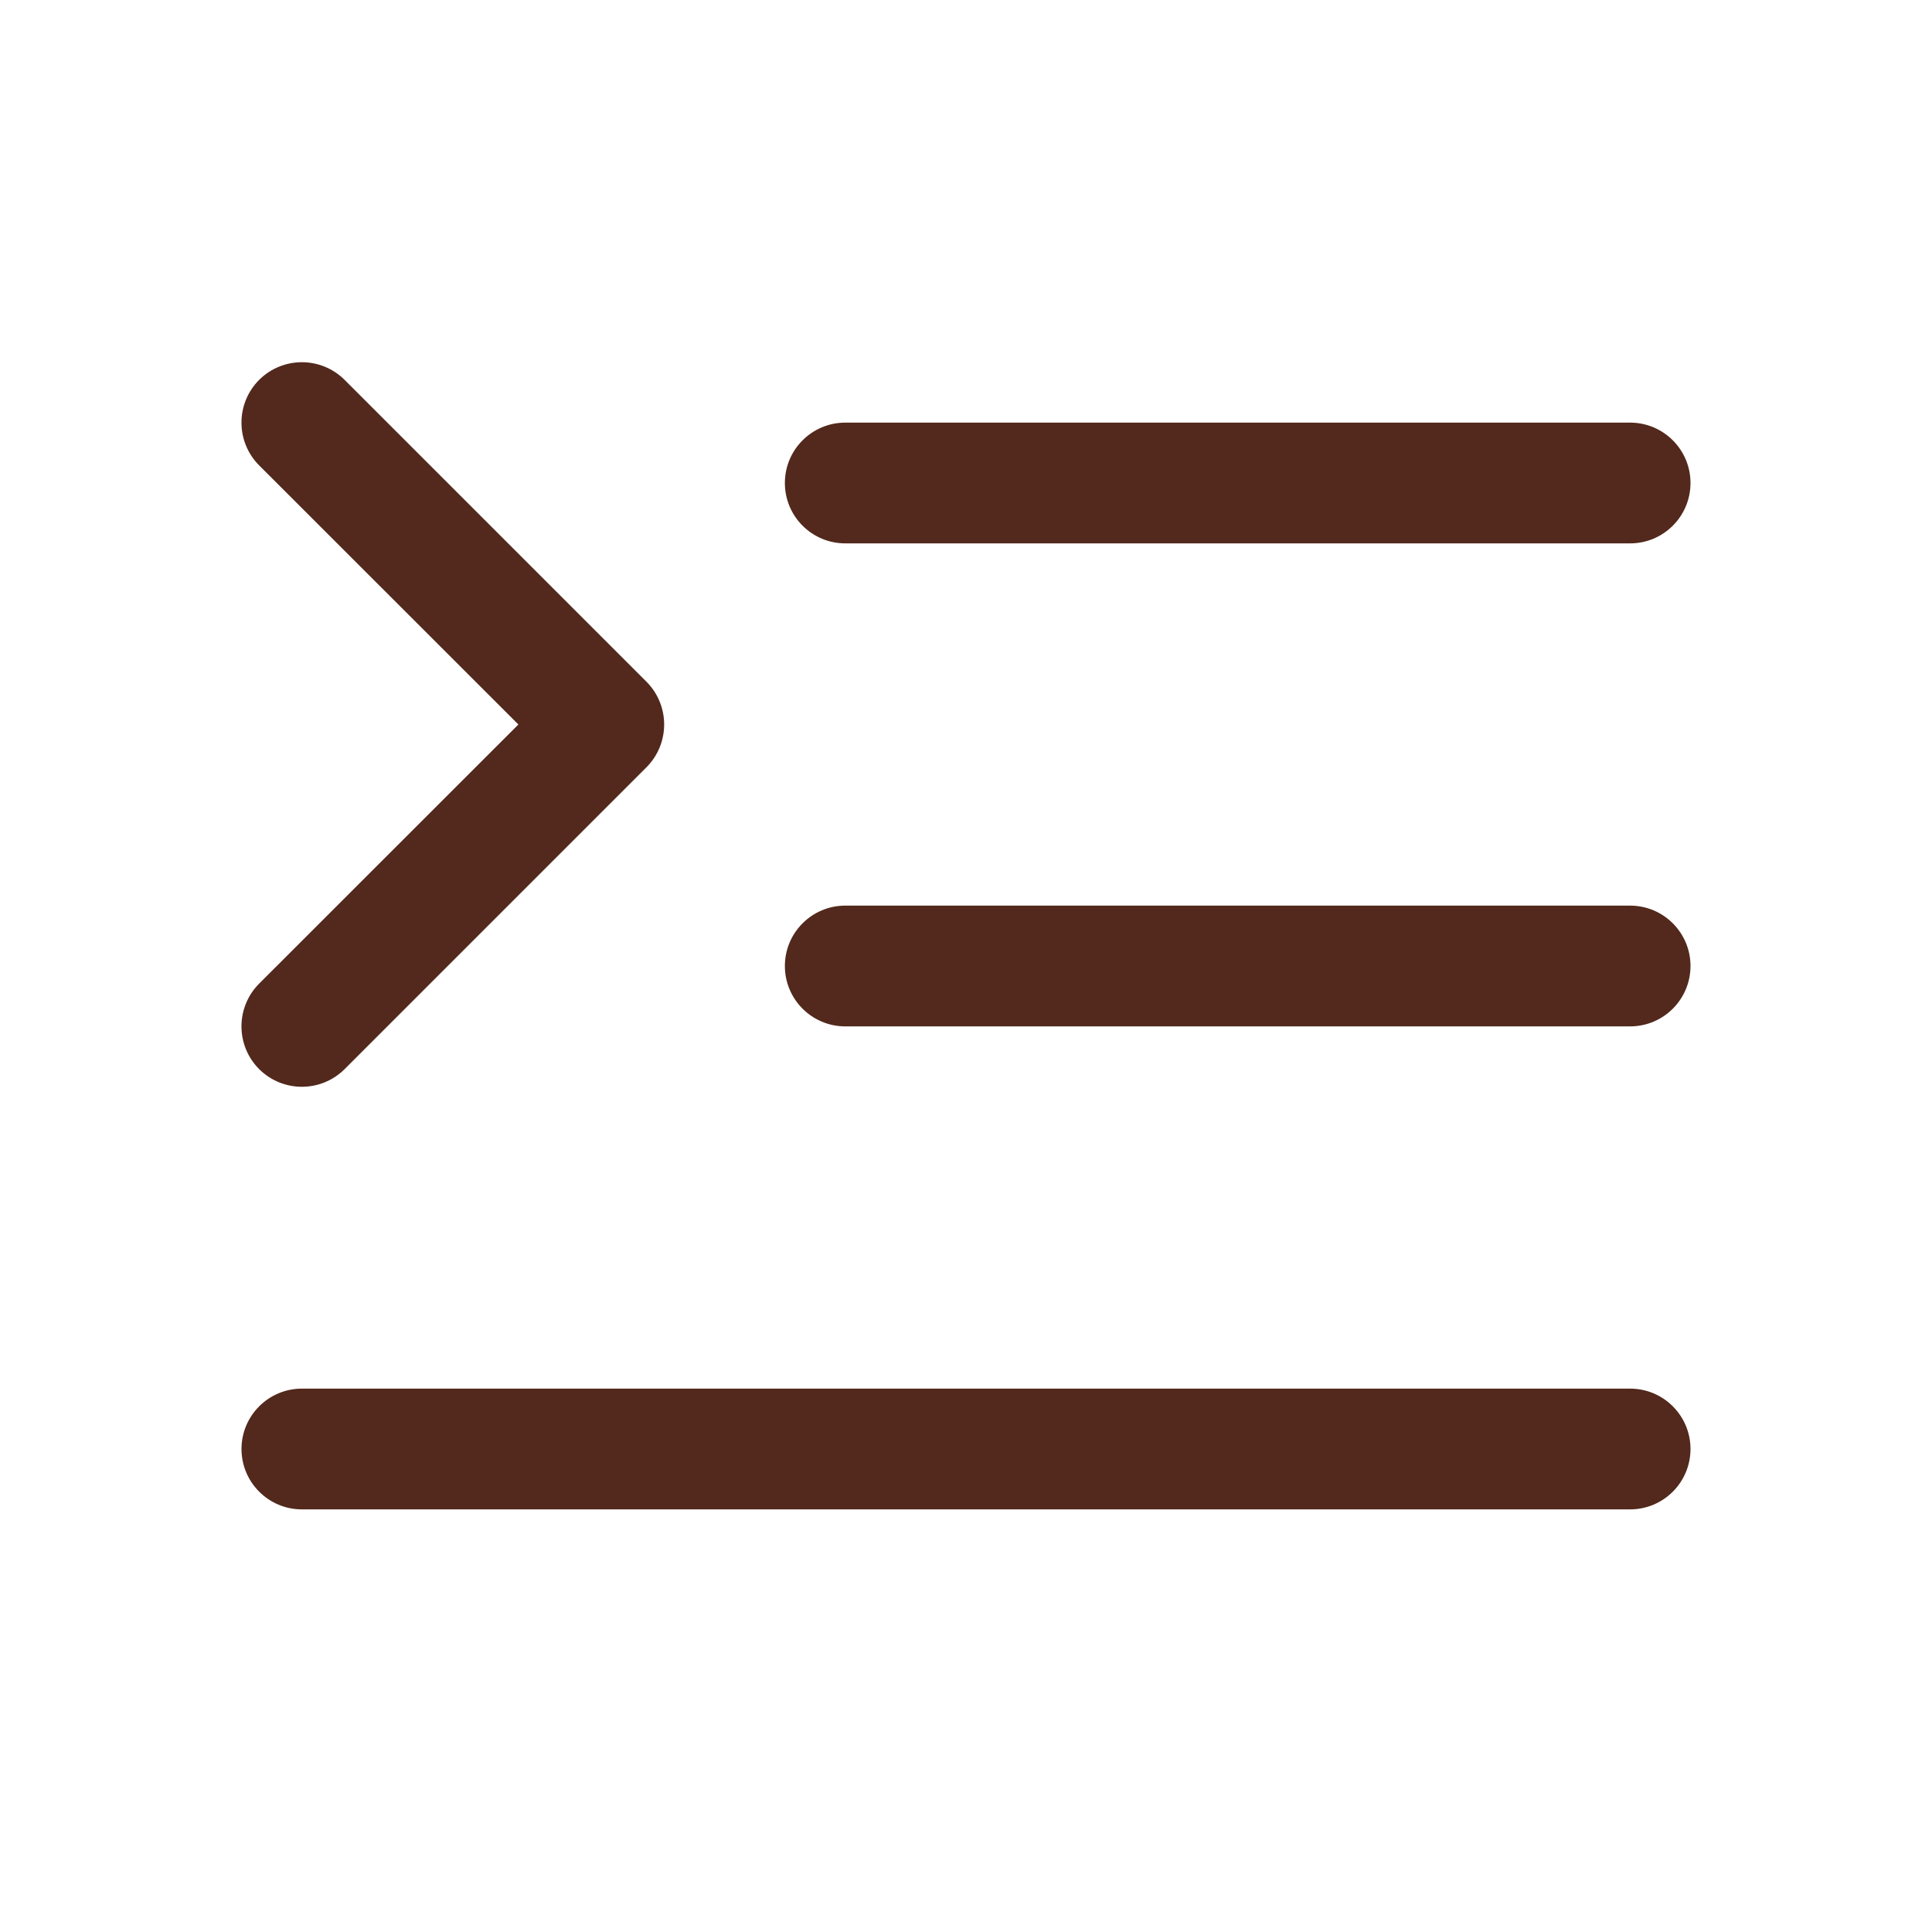
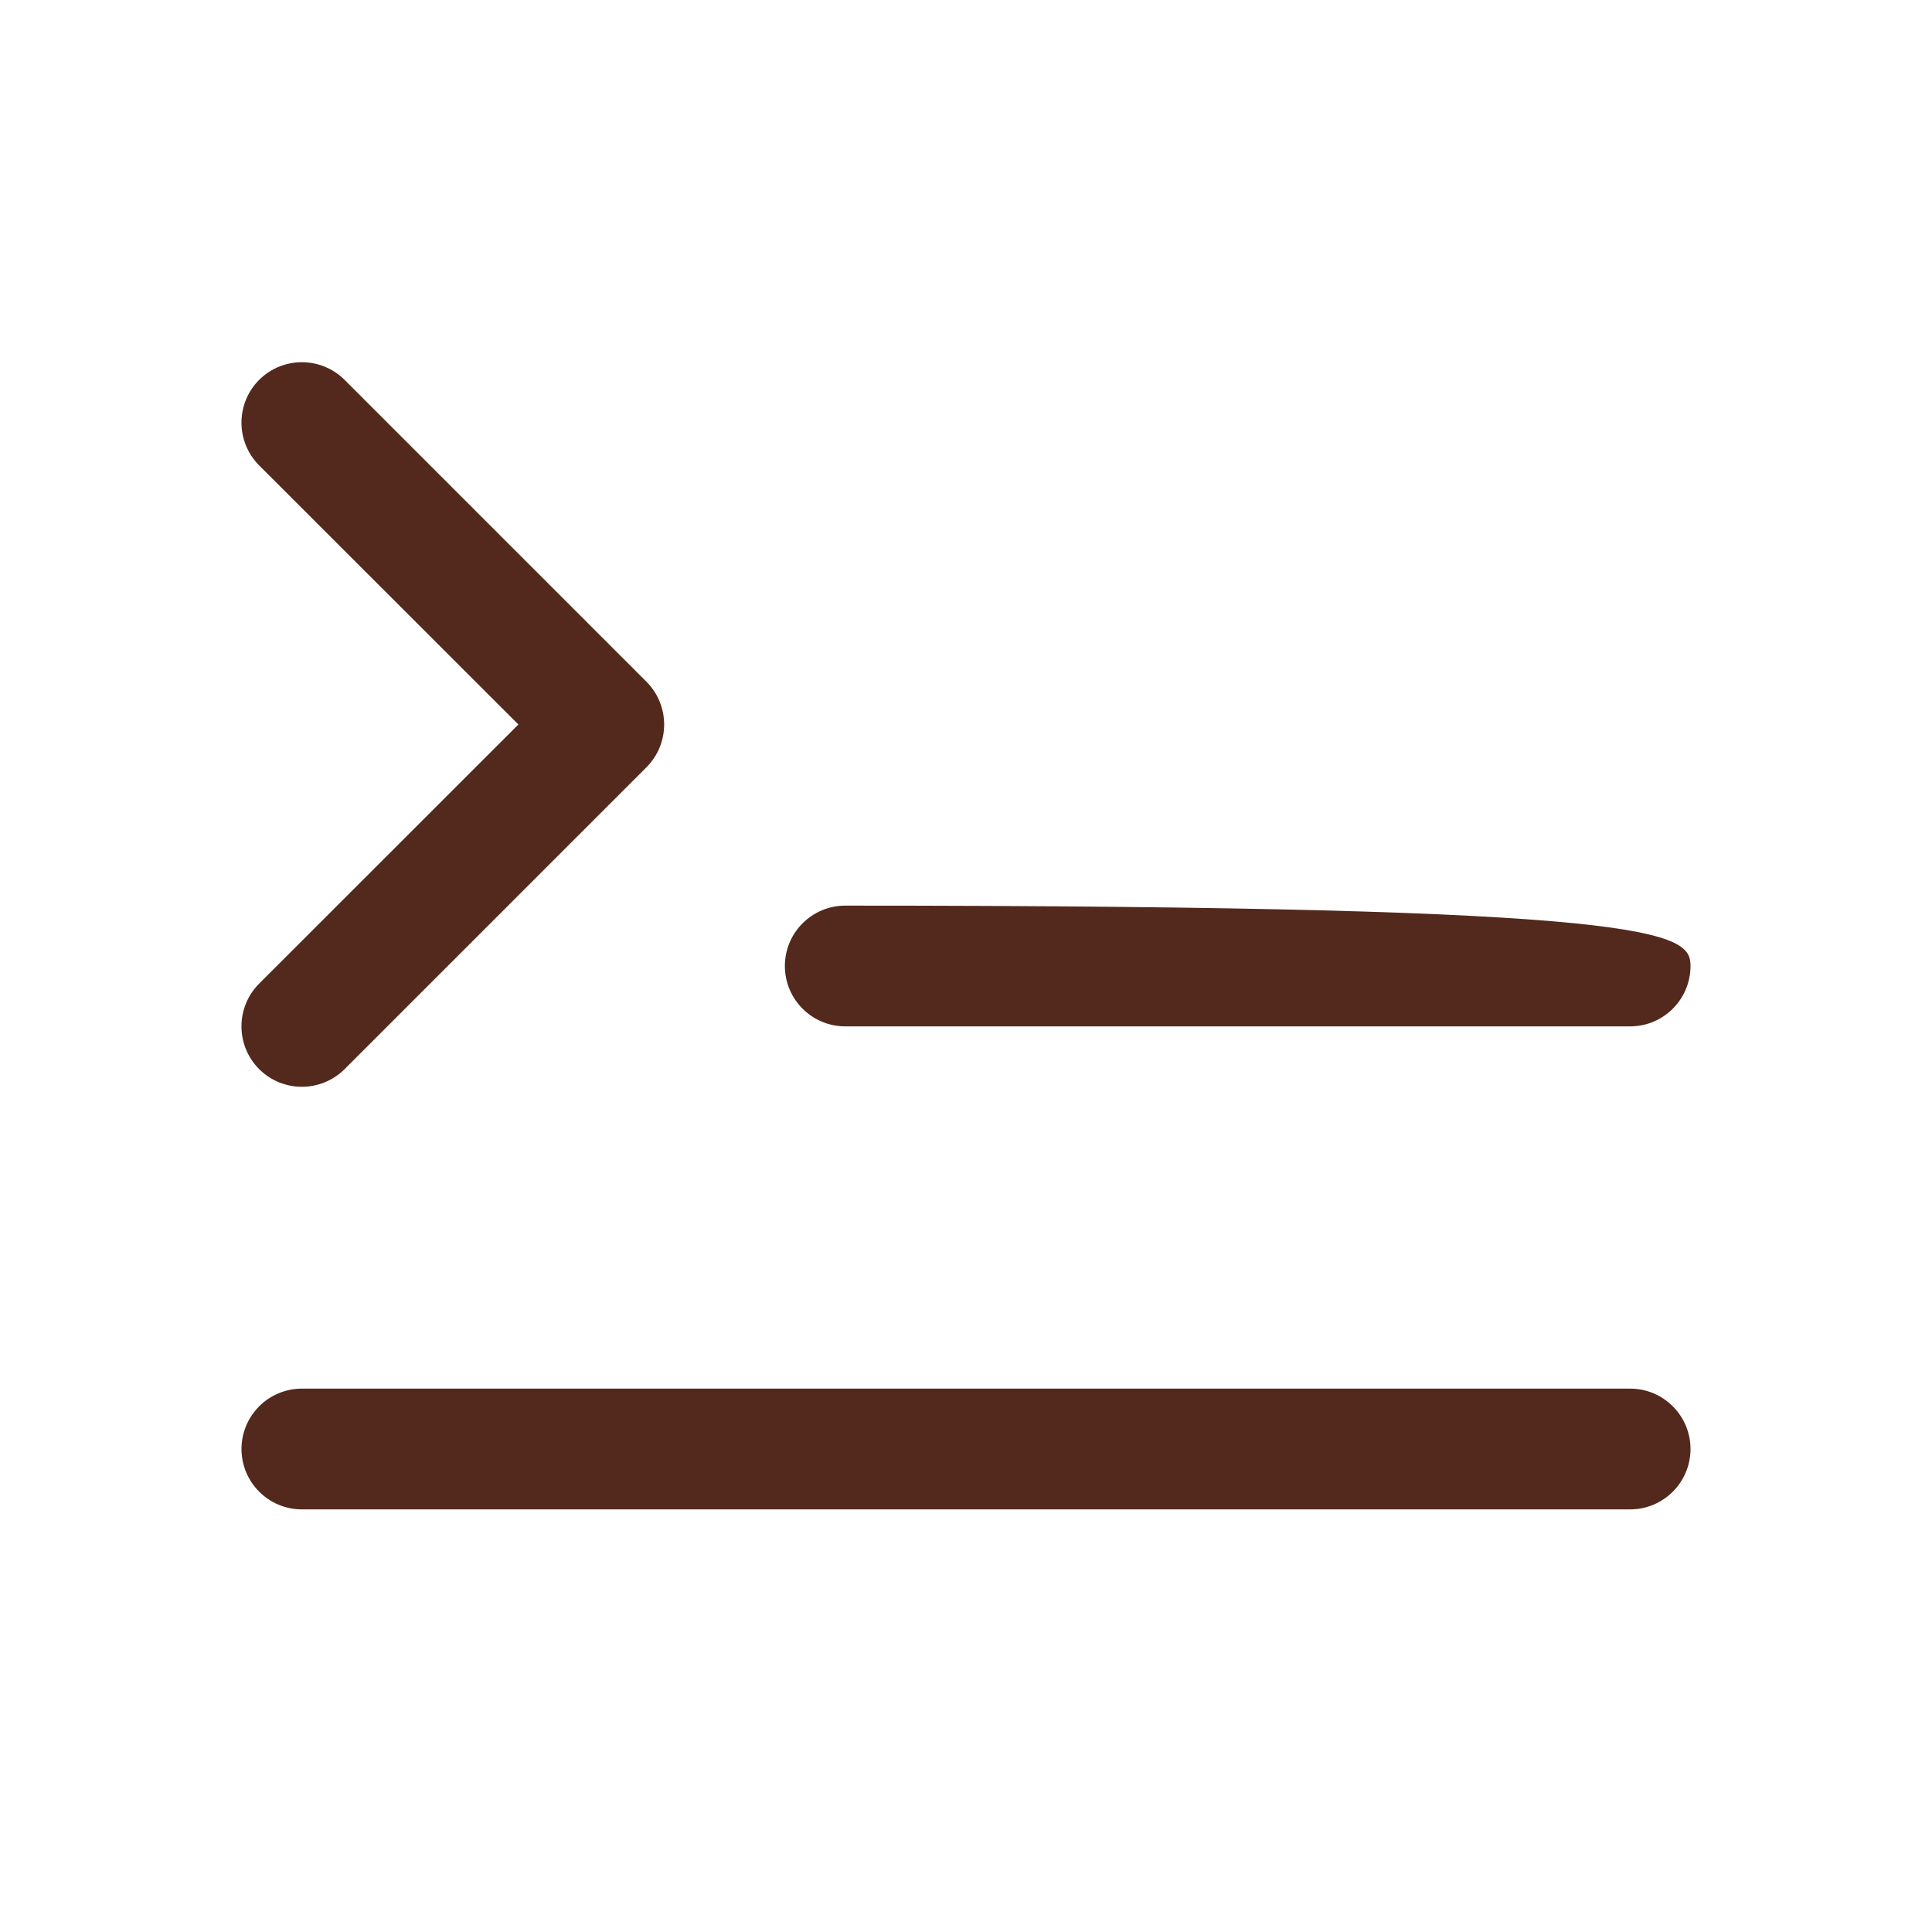
<svg xmlns="http://www.w3.org/2000/svg" width="16" height="16" viewBox="0 0 16 16" fill="none">
-   <path fill-rule="evenodd" clip-rule="evenodd" d="M6.5 8C6.5 7.724 6.724 7.5 7 7.5H13.5C13.776 7.5 14 7.724 14 8C14 8.276 13.776 8.5 13.5 8.5H7C6.724 8.5 6.5 8.276 6.5 8Z" fill="#52291C" />
-   <path fill-rule="evenodd" clip-rule="evenodd" d="M6.5 4C6.5 3.724 6.724 3.5 7 3.5H13.5C13.776 3.5 14 3.724 14 4C14 4.276 13.776 4.5 13.5 4.5H7C6.724 4.5 6.5 4.276 6.5 4Z" fill="#52291C" />
+   <path fill-rule="evenodd" clip-rule="evenodd" d="M6.5 8C6.5 7.724 6.724 7.5 7 7.5C13.776 7.5 14 7.724 14 8C14 8.276 13.776 8.5 13.5 8.5H7C6.724 8.5 6.5 8.276 6.5 8Z" fill="#52291C" />
  <path fill-rule="evenodd" clip-rule="evenodd" d="M2 12C2 11.724 2.224 11.5 2.5 11.5H13.5C13.776 11.5 14 11.724 14 12C14 12.276 13.776 12.5 13.5 12.5H2.5C2.224 12.5 2 12.276 2 12Z" fill="#52291C" />
  <path fill-rule="evenodd" clip-rule="evenodd" d="M2.146 3.146C2.342 2.951 2.658 2.951 2.854 3.146L5.354 5.646C5.549 5.842 5.549 6.158 5.354 6.354L2.854 8.854C2.658 9.049 2.342 9.049 2.146 8.854C1.951 8.658 1.951 8.342 2.146 8.146L4.293 6L2.146 3.854C1.951 3.658 1.951 3.342 2.146 3.146Z" fill="#52291C" />
</svg>